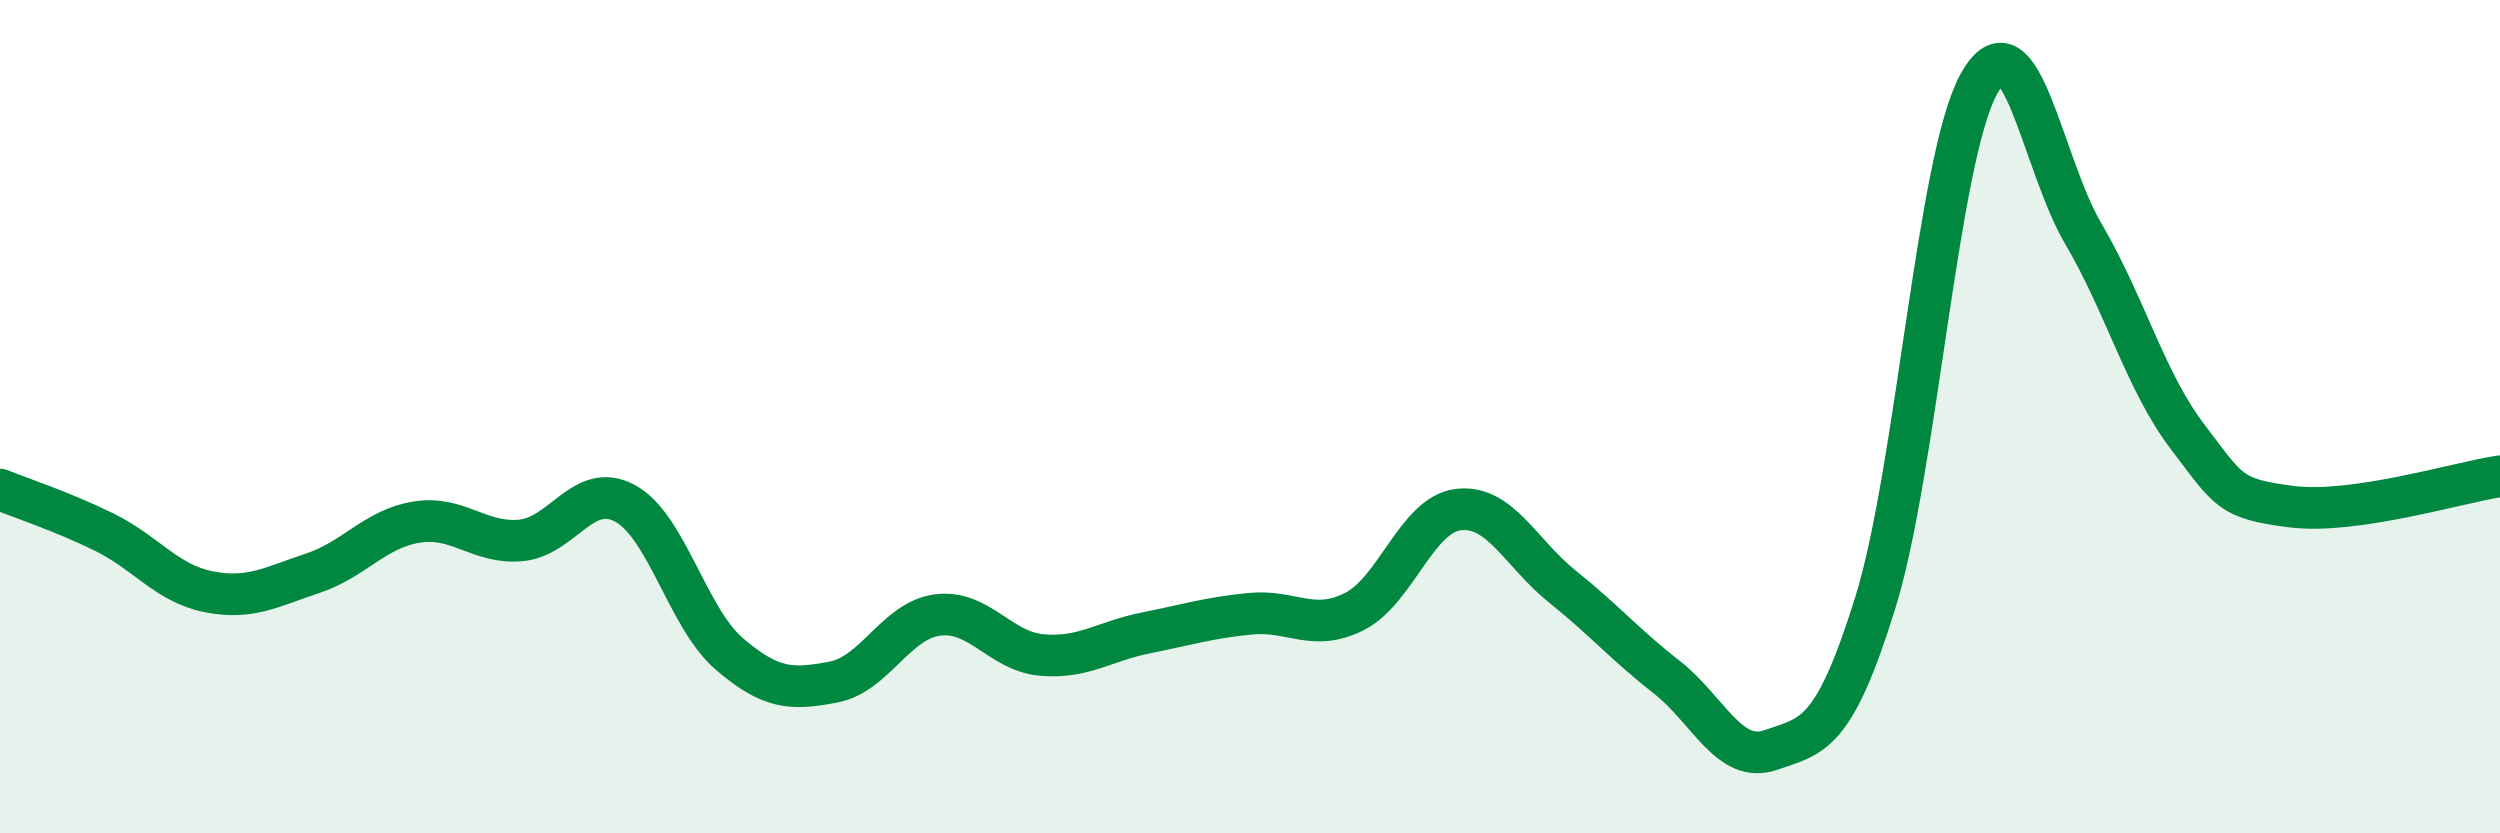
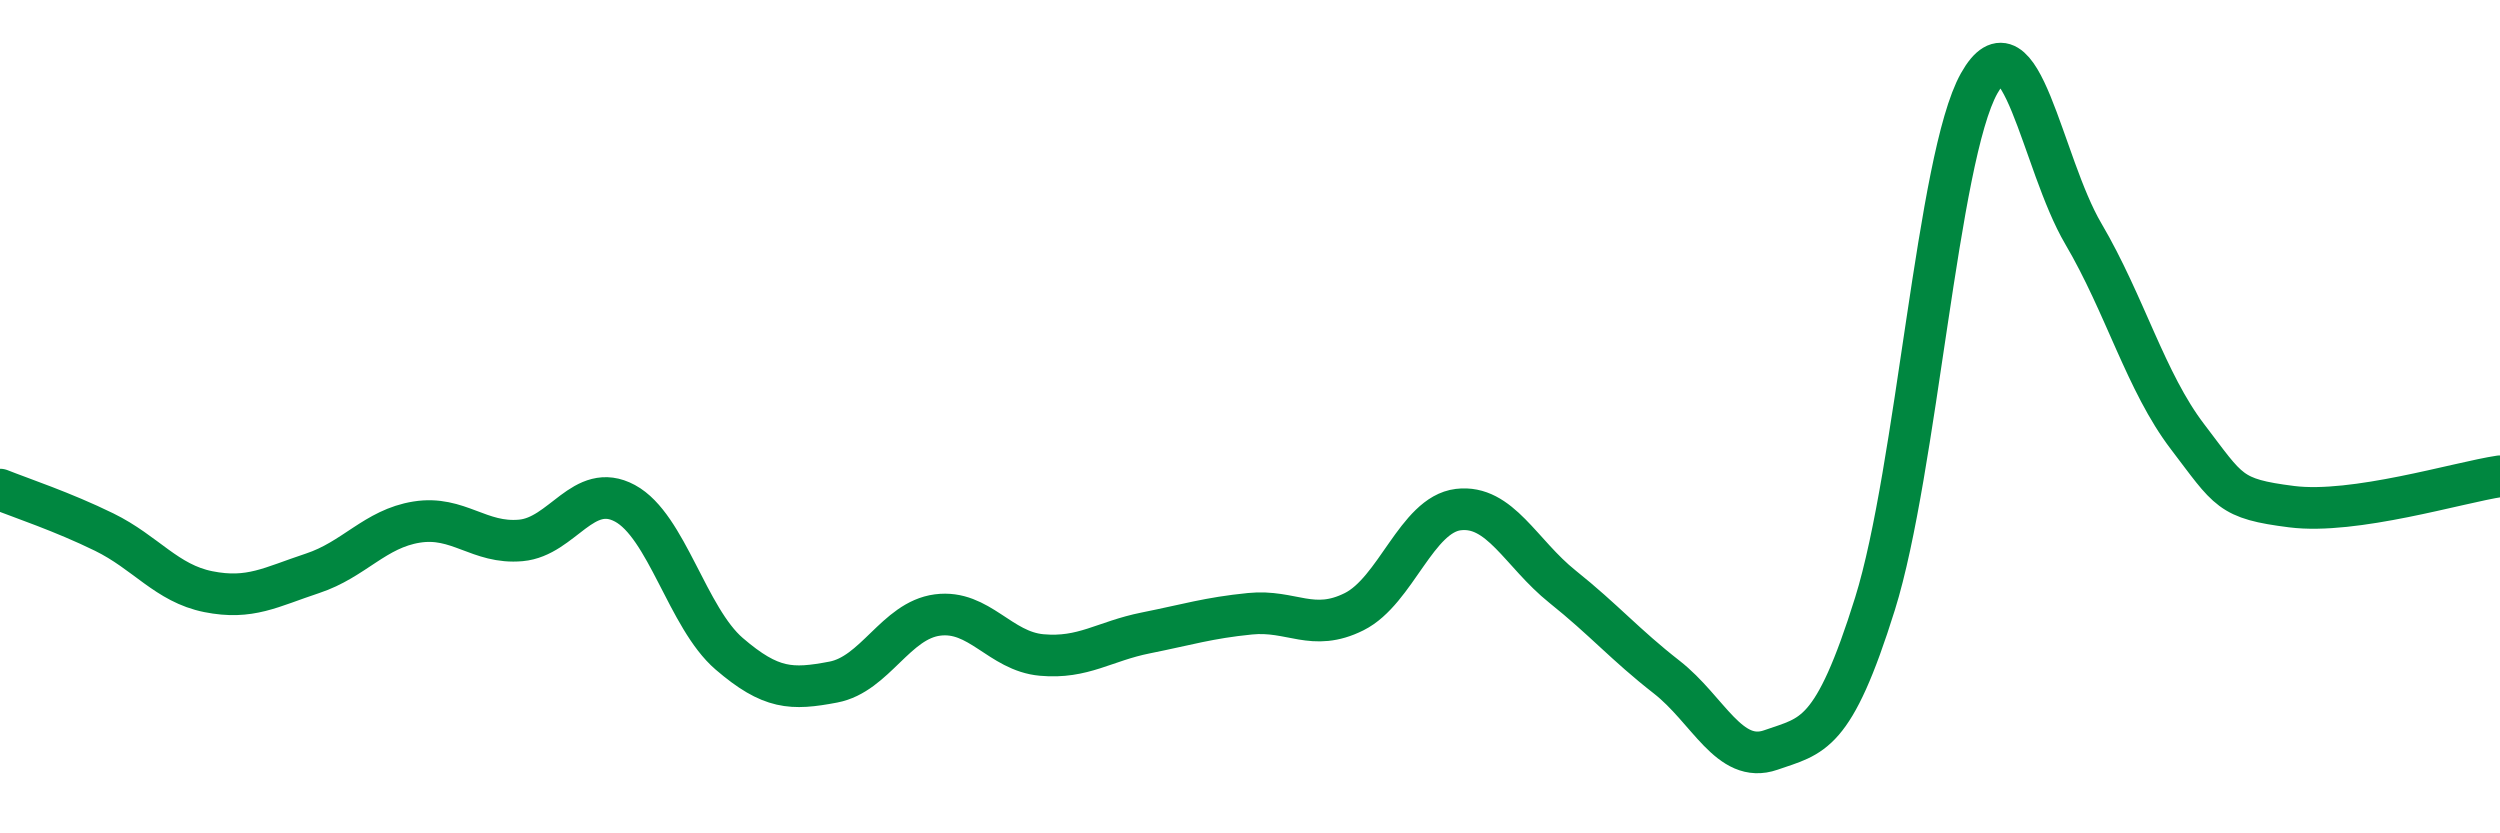
<svg xmlns="http://www.w3.org/2000/svg" width="60" height="20" viewBox="0 0 60 20">
-   <path d="M 0,11.75 C 0.5,11.95 1.5,12.28 2.5,12.77 C 3.5,13.26 4,14 5,14.2 C 6,14.4 6.5,14.09 7.5,13.76 C 8.5,13.43 9,12.69 10,12.53 C 11,12.37 11.5,13.06 12.5,12.97 C 13.5,12.88 14,11.54 15,12.08 C 16,12.62 16.5,14.83 17.5,15.69 C 18.5,16.55 19,16.56 20,16.37 C 21,16.18 21.5,14.89 22.5,14.76 C 23.5,14.63 24,15.63 25,15.72 C 26,15.81 26.5,15.39 27.5,15.19 C 28.5,14.99 29,14.83 30,14.73 C 31,14.63 31.5,15.18 32.5,14.68 C 33.5,14.18 34,12.35 35,12.23 C 36,12.11 36.5,13.28 37.5,14.08 C 38.5,14.88 39,15.47 40,16.25 C 41,17.03 41.5,18.35 42.5,18 C 43.5,17.65 44,17.69 45,14.49 C 46,11.29 46.5,3.78 47.5,2 C 48.5,0.22 49,3.91 50,5.61 C 51,7.31 51.5,9.17 52.5,10.48 C 53.5,11.79 53.5,11.97 55,12.16 C 56.5,12.35 59,11.58 60,11.43L60 20L0 20Z" fill="#008740" opacity="0.1" stroke-linecap="round" stroke-linejoin="round" />
  <path d="M 0,11.75 C 0.5,11.95 1.5,12.28 2.5,12.77 C 3.5,13.26 4,14 5,14.2 C 6,14.4 6.5,14.09 7.5,13.76 C 8.5,13.43 9,12.69 10,12.53 C 11,12.37 11.5,13.06 12.5,12.97 C 13.5,12.88 14,11.54 15,12.08 C 16,12.62 16.5,14.83 17.5,15.69 C 18.5,16.55 19,16.56 20,16.37 C 21,16.18 21.5,14.89 22.5,14.76 C 23.5,14.63 24,15.63 25,15.72 C 26,15.81 26.5,15.39 27.5,15.19 C 28.5,14.99 29,14.83 30,14.73 C 31,14.63 31.5,15.18 32.5,14.68 C 33.5,14.18 34,12.35 35,12.23 C 36,12.11 36.5,13.28 37.5,14.08 C 38.5,14.88 39,15.47 40,16.25 C 41,17.03 41.5,18.35 42.5,18 C 43.5,17.65 44,17.69 45,14.49 C 46,11.29 46.5,3.78 47.5,2 C 48.5,0.22 49,3.91 50,5.61 C 51,7.31 51.5,9.17 52.5,10.48 C 53.5,11.79 53.5,11.97 55,12.16 C 56.5,12.35 59,11.58 60,11.43" stroke="#008740" stroke-width="1" fill="none" stroke-linecap="round" stroke-linejoin="round" />
</svg>